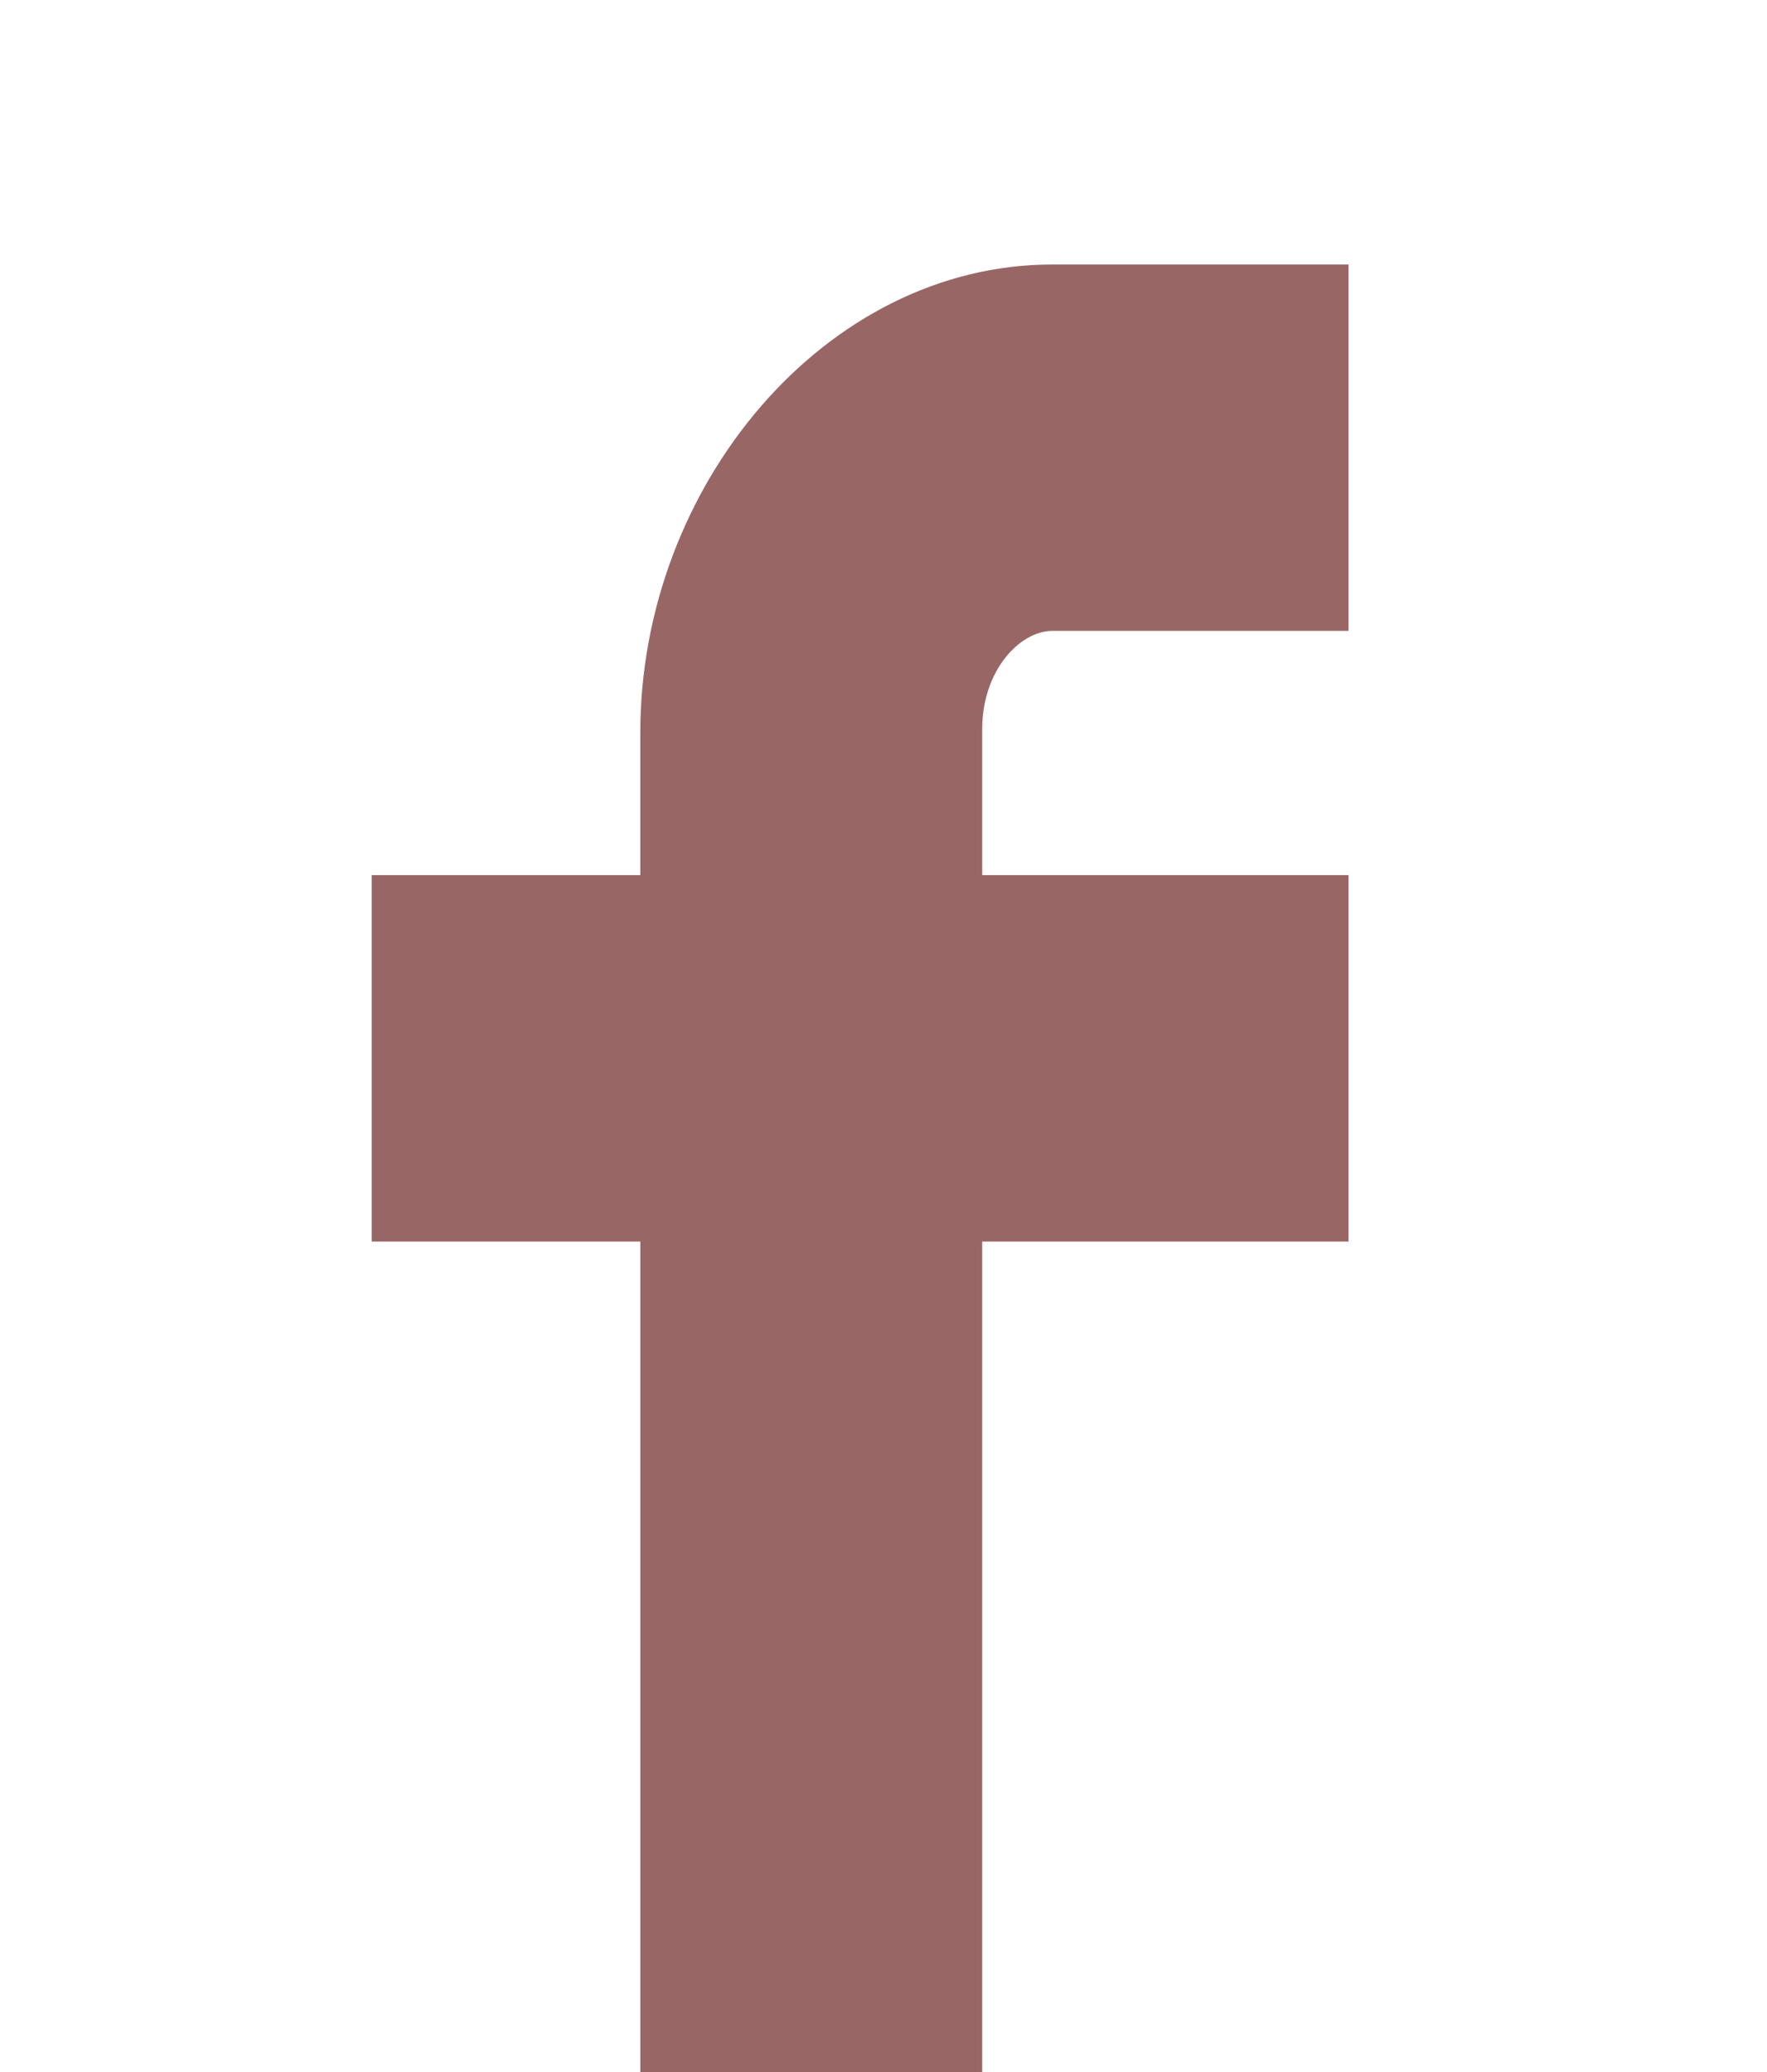
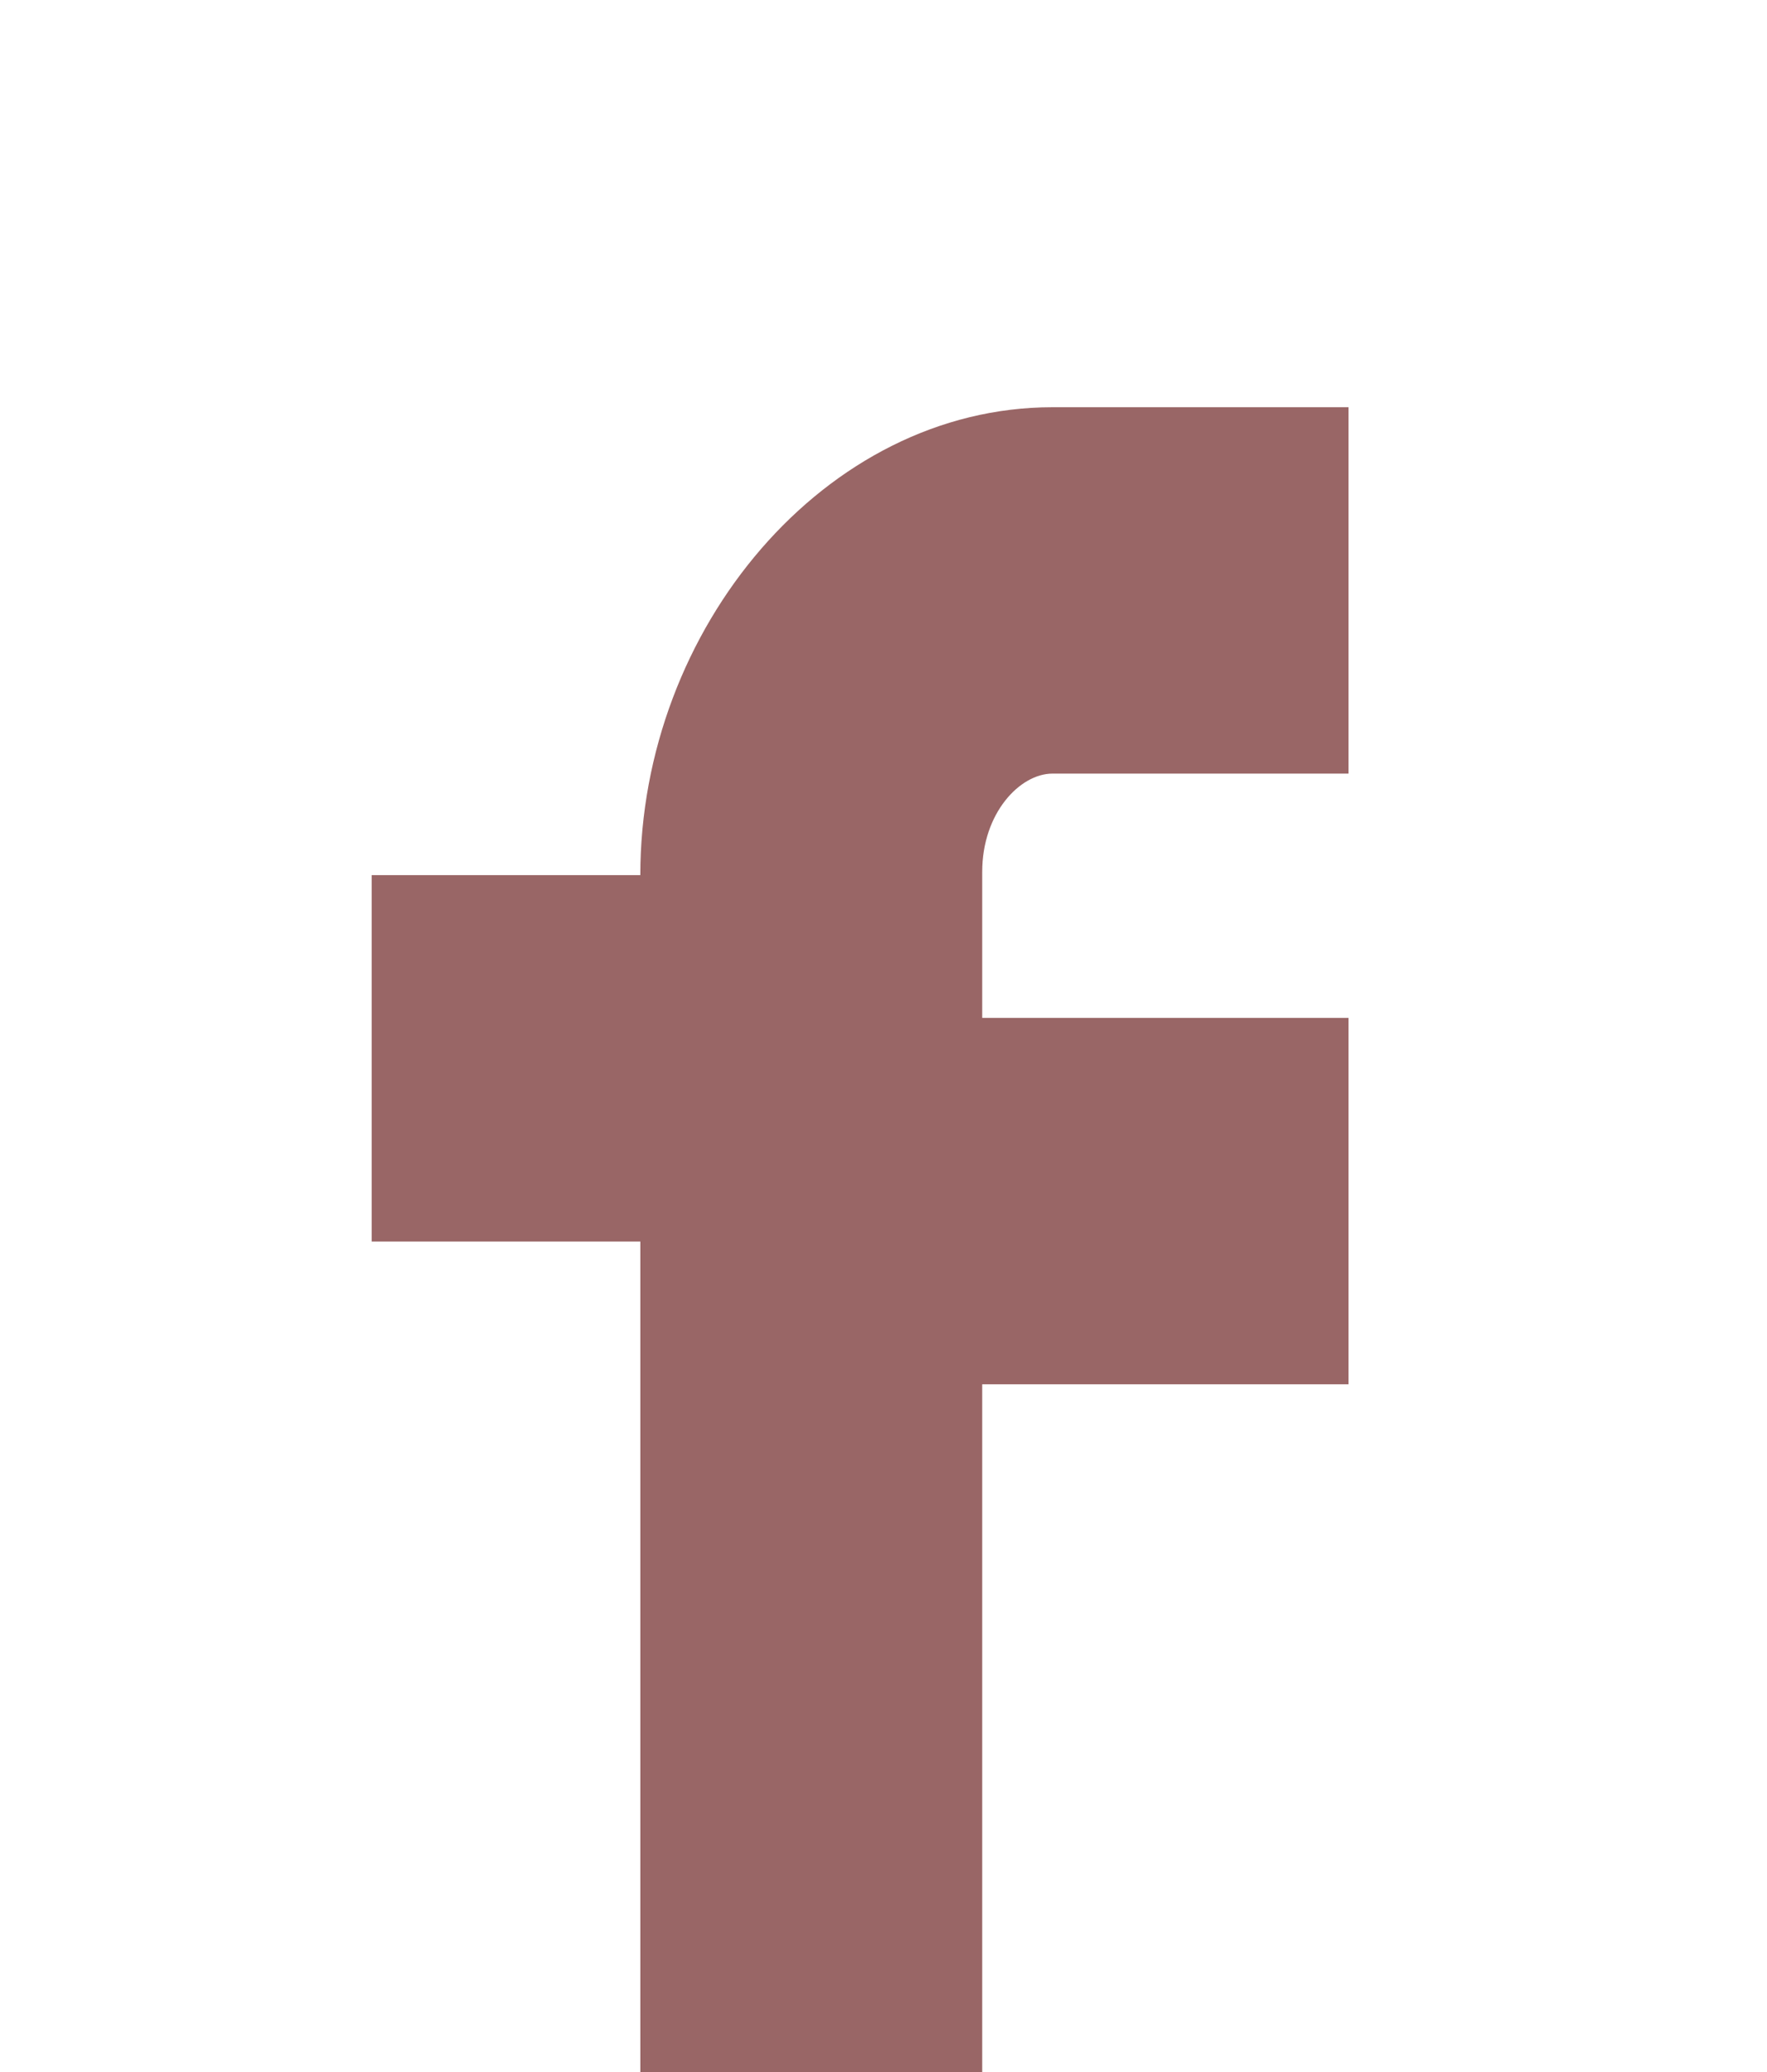
<svg xmlns="http://www.w3.org/2000/svg" version="1.1" id="Capa_1" x="0px" y="0px" width="72.5px" height="85px" viewBox="17.5 5 72.5 85" enable-background="new 17.5 5 72.5 85" xml:space="preserve">
-   <path fill="#996666" d="M43.773,90V55.932H32.75V40.901h11.022v-5.856c0-10.1,7.583-19.195,16.908-19.195h12.15v15.03H60.68  c-1.328,0-2.88,1.614-2.88,4.032v5.989h15.03v15.031H57.8V90" />
+   <path fill="#996666" d="M43.773,90V55.932H32.75V40.901h11.022c0-10.1,7.583-19.195,16.908-19.195h12.15v15.03H60.68  c-1.328,0-2.88,1.614-2.88,4.032v5.989h15.03v15.031H57.8V90" />
</svg>